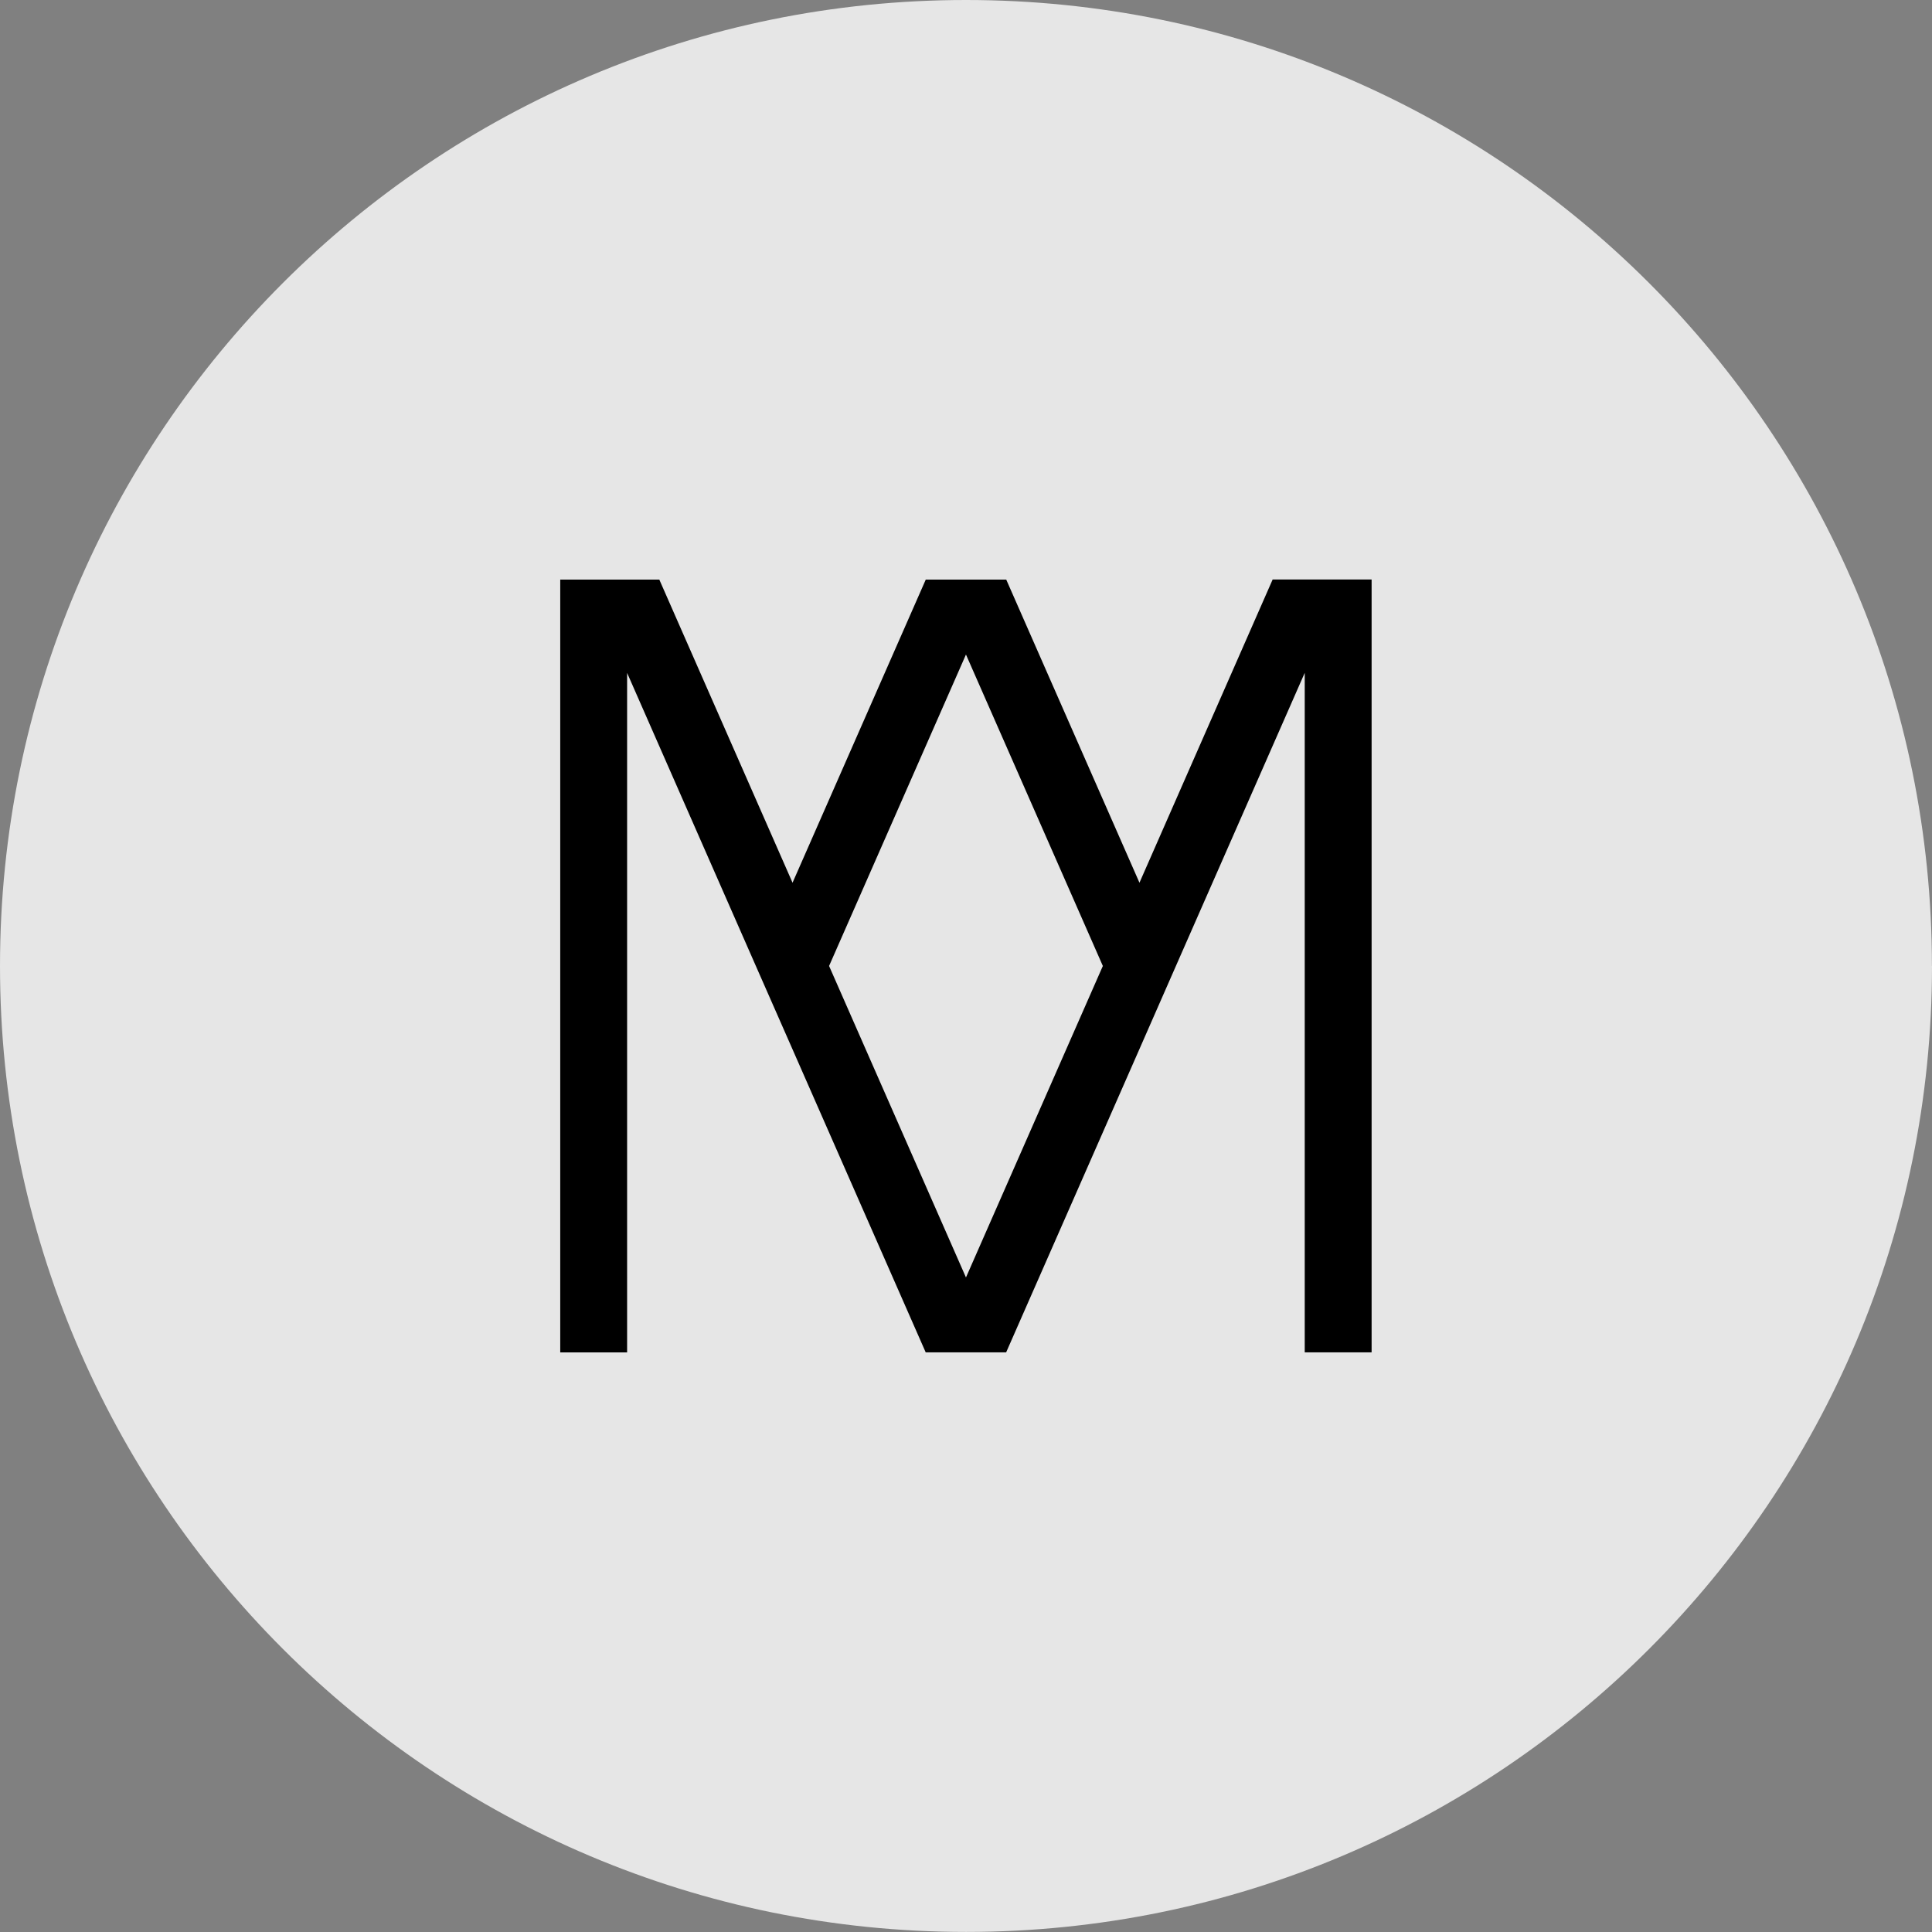
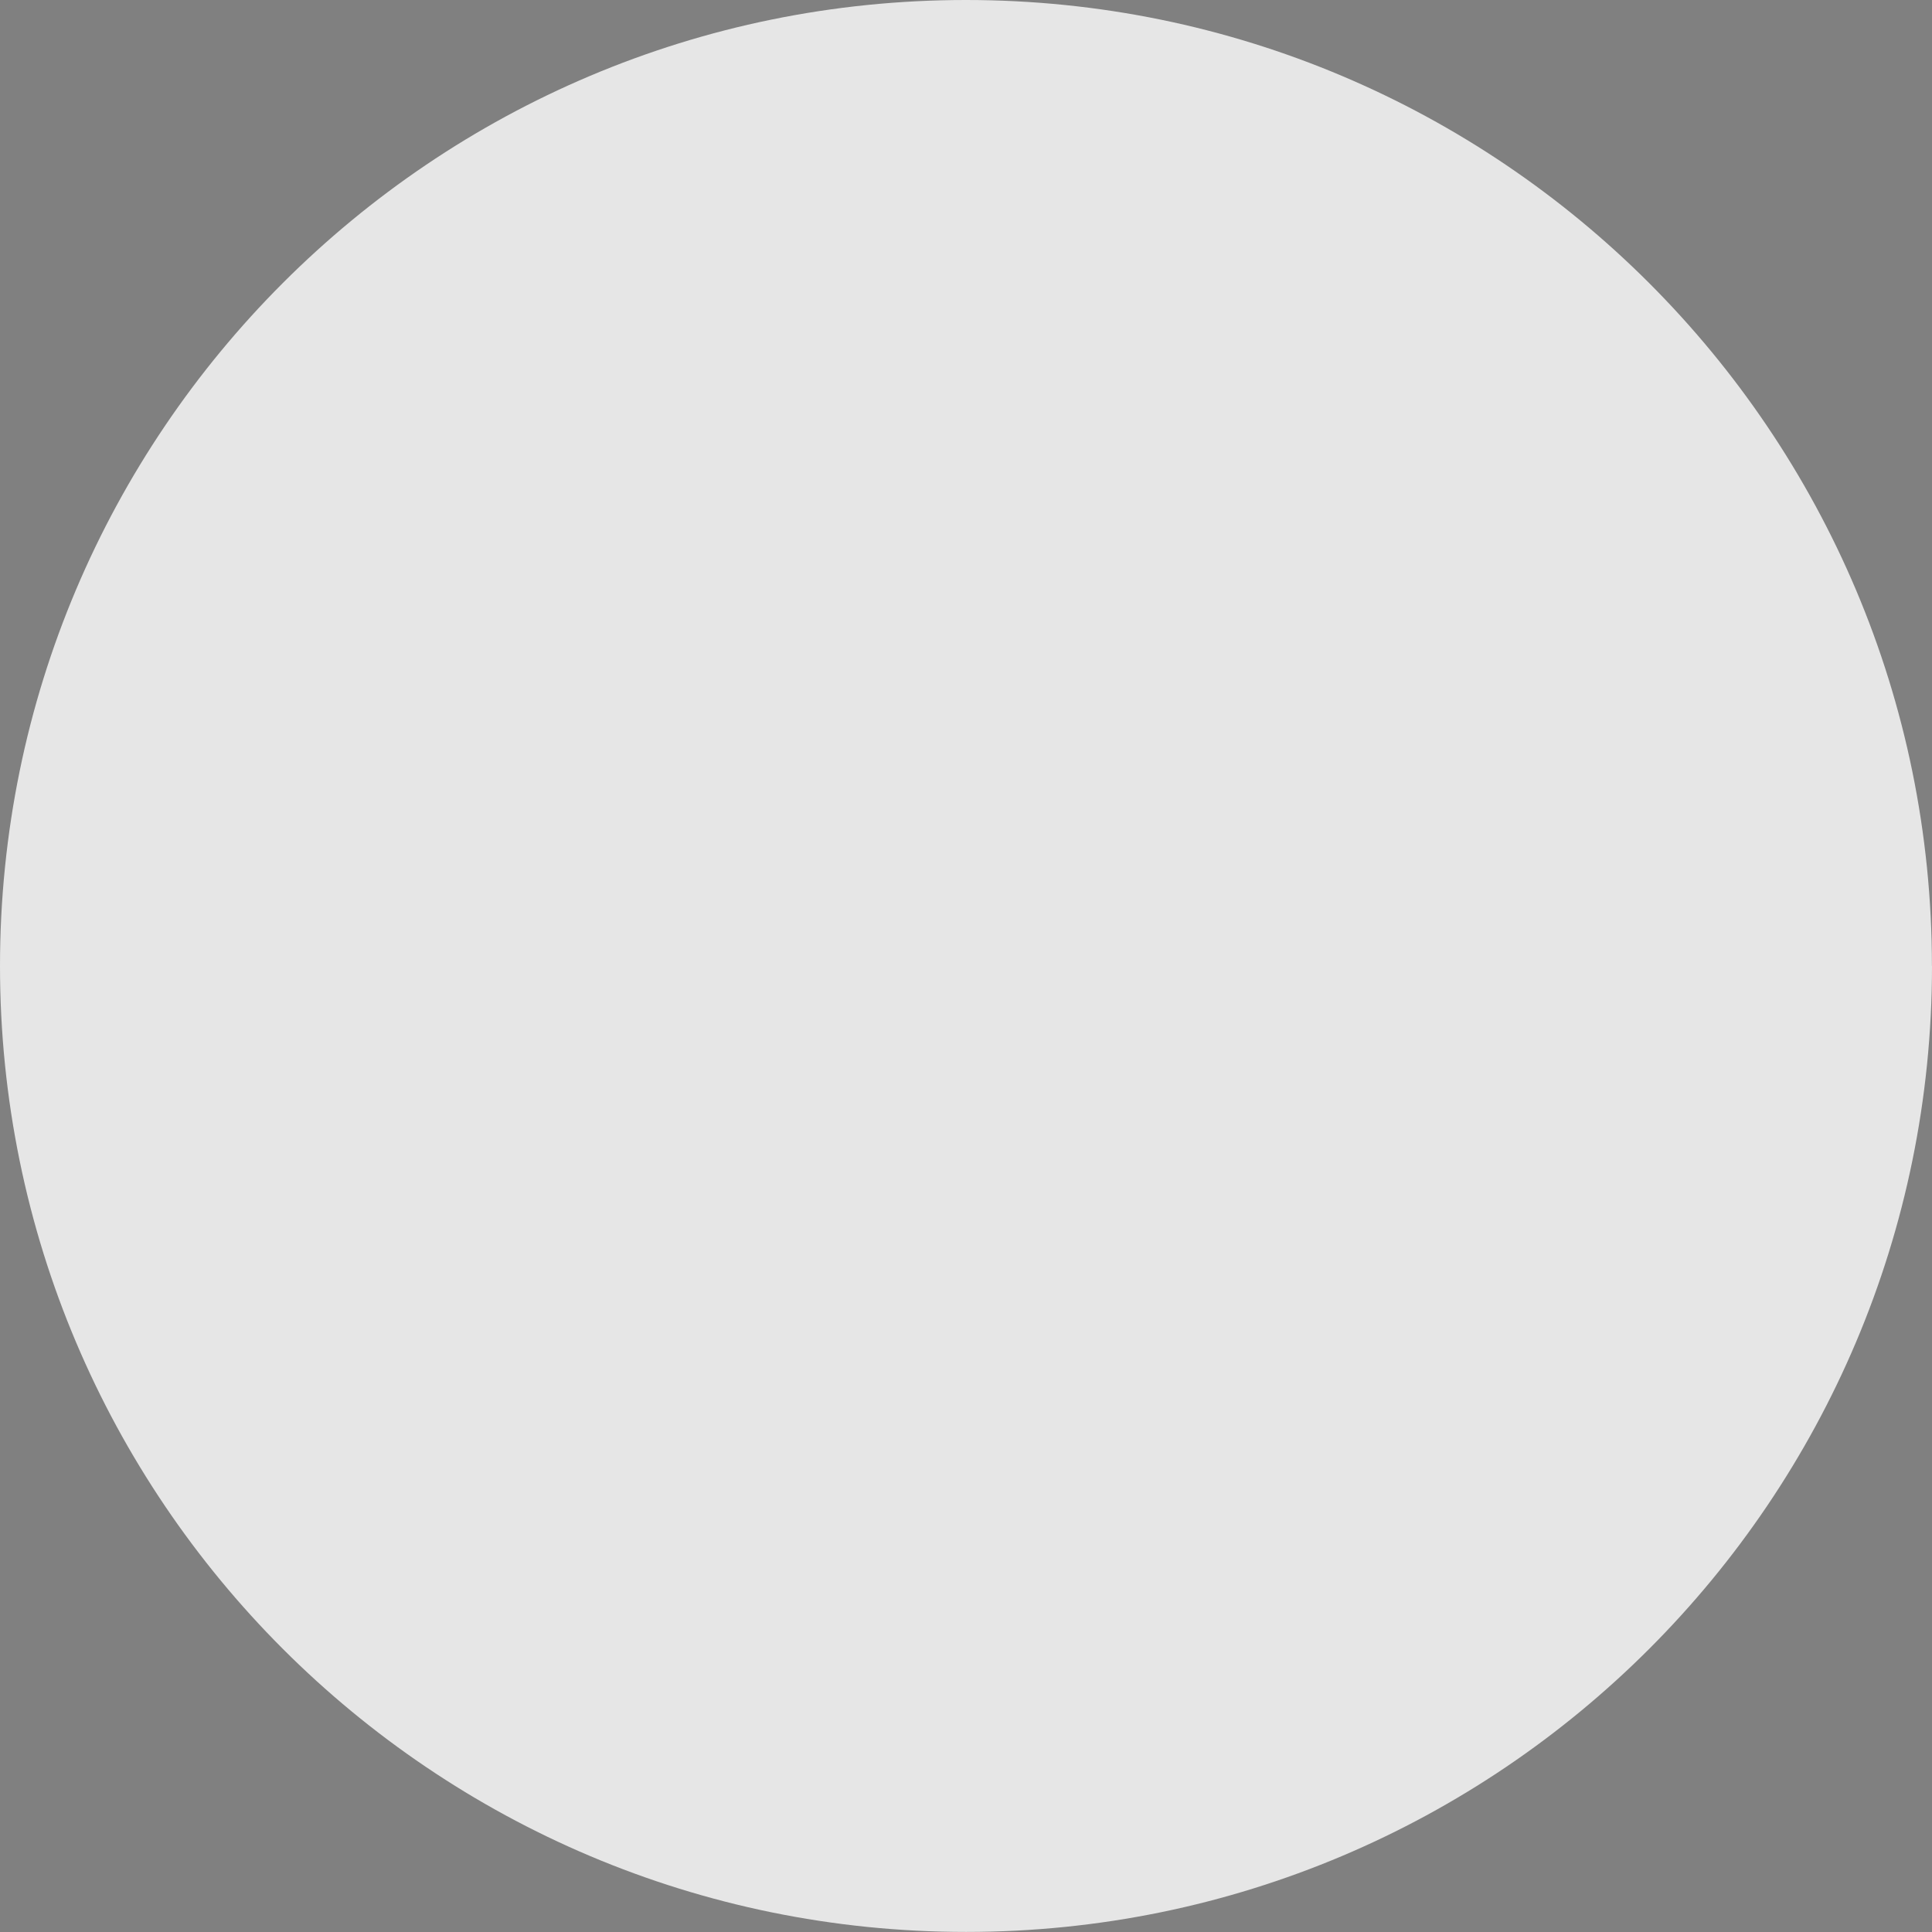
<svg xmlns="http://www.w3.org/2000/svg" data-bbox="0 0 258.57 258.56" viewBox="0 0 258.57 258.57" data-type="color">
  <rect x="0" y="0" width="258.57" height="258.57" fill="#808080" stroke="none" />
  <g>
    <path d="M258.57 129.28c0 71.4-57.88 129.28-129.28 129.28S0 200.68 0 129.28 57.88 0 129.28 0s129.28 57.88 129.28 129.28" fill="#ffffff" opacity=".8" data-color="1" />
-     <path d="m170.32 77.57-17.82 40.57-17.83-40.57H123.9l-17.83 40.57-17.83-40.57H74.98V181h8.95V90.06l17.23 39.22 4.9 11.14 17.83 40.57h10.77l17.83-40.57 4.89-11.14 17.24-39.23v90.94h8.95V77.56H170.3Zm-41.04 93.4-18.32-41.69 18.32-41.68 18.32 41.68-18.32 41.69Z" fill="#000000" data-color="2" />
  </g>
</svg>